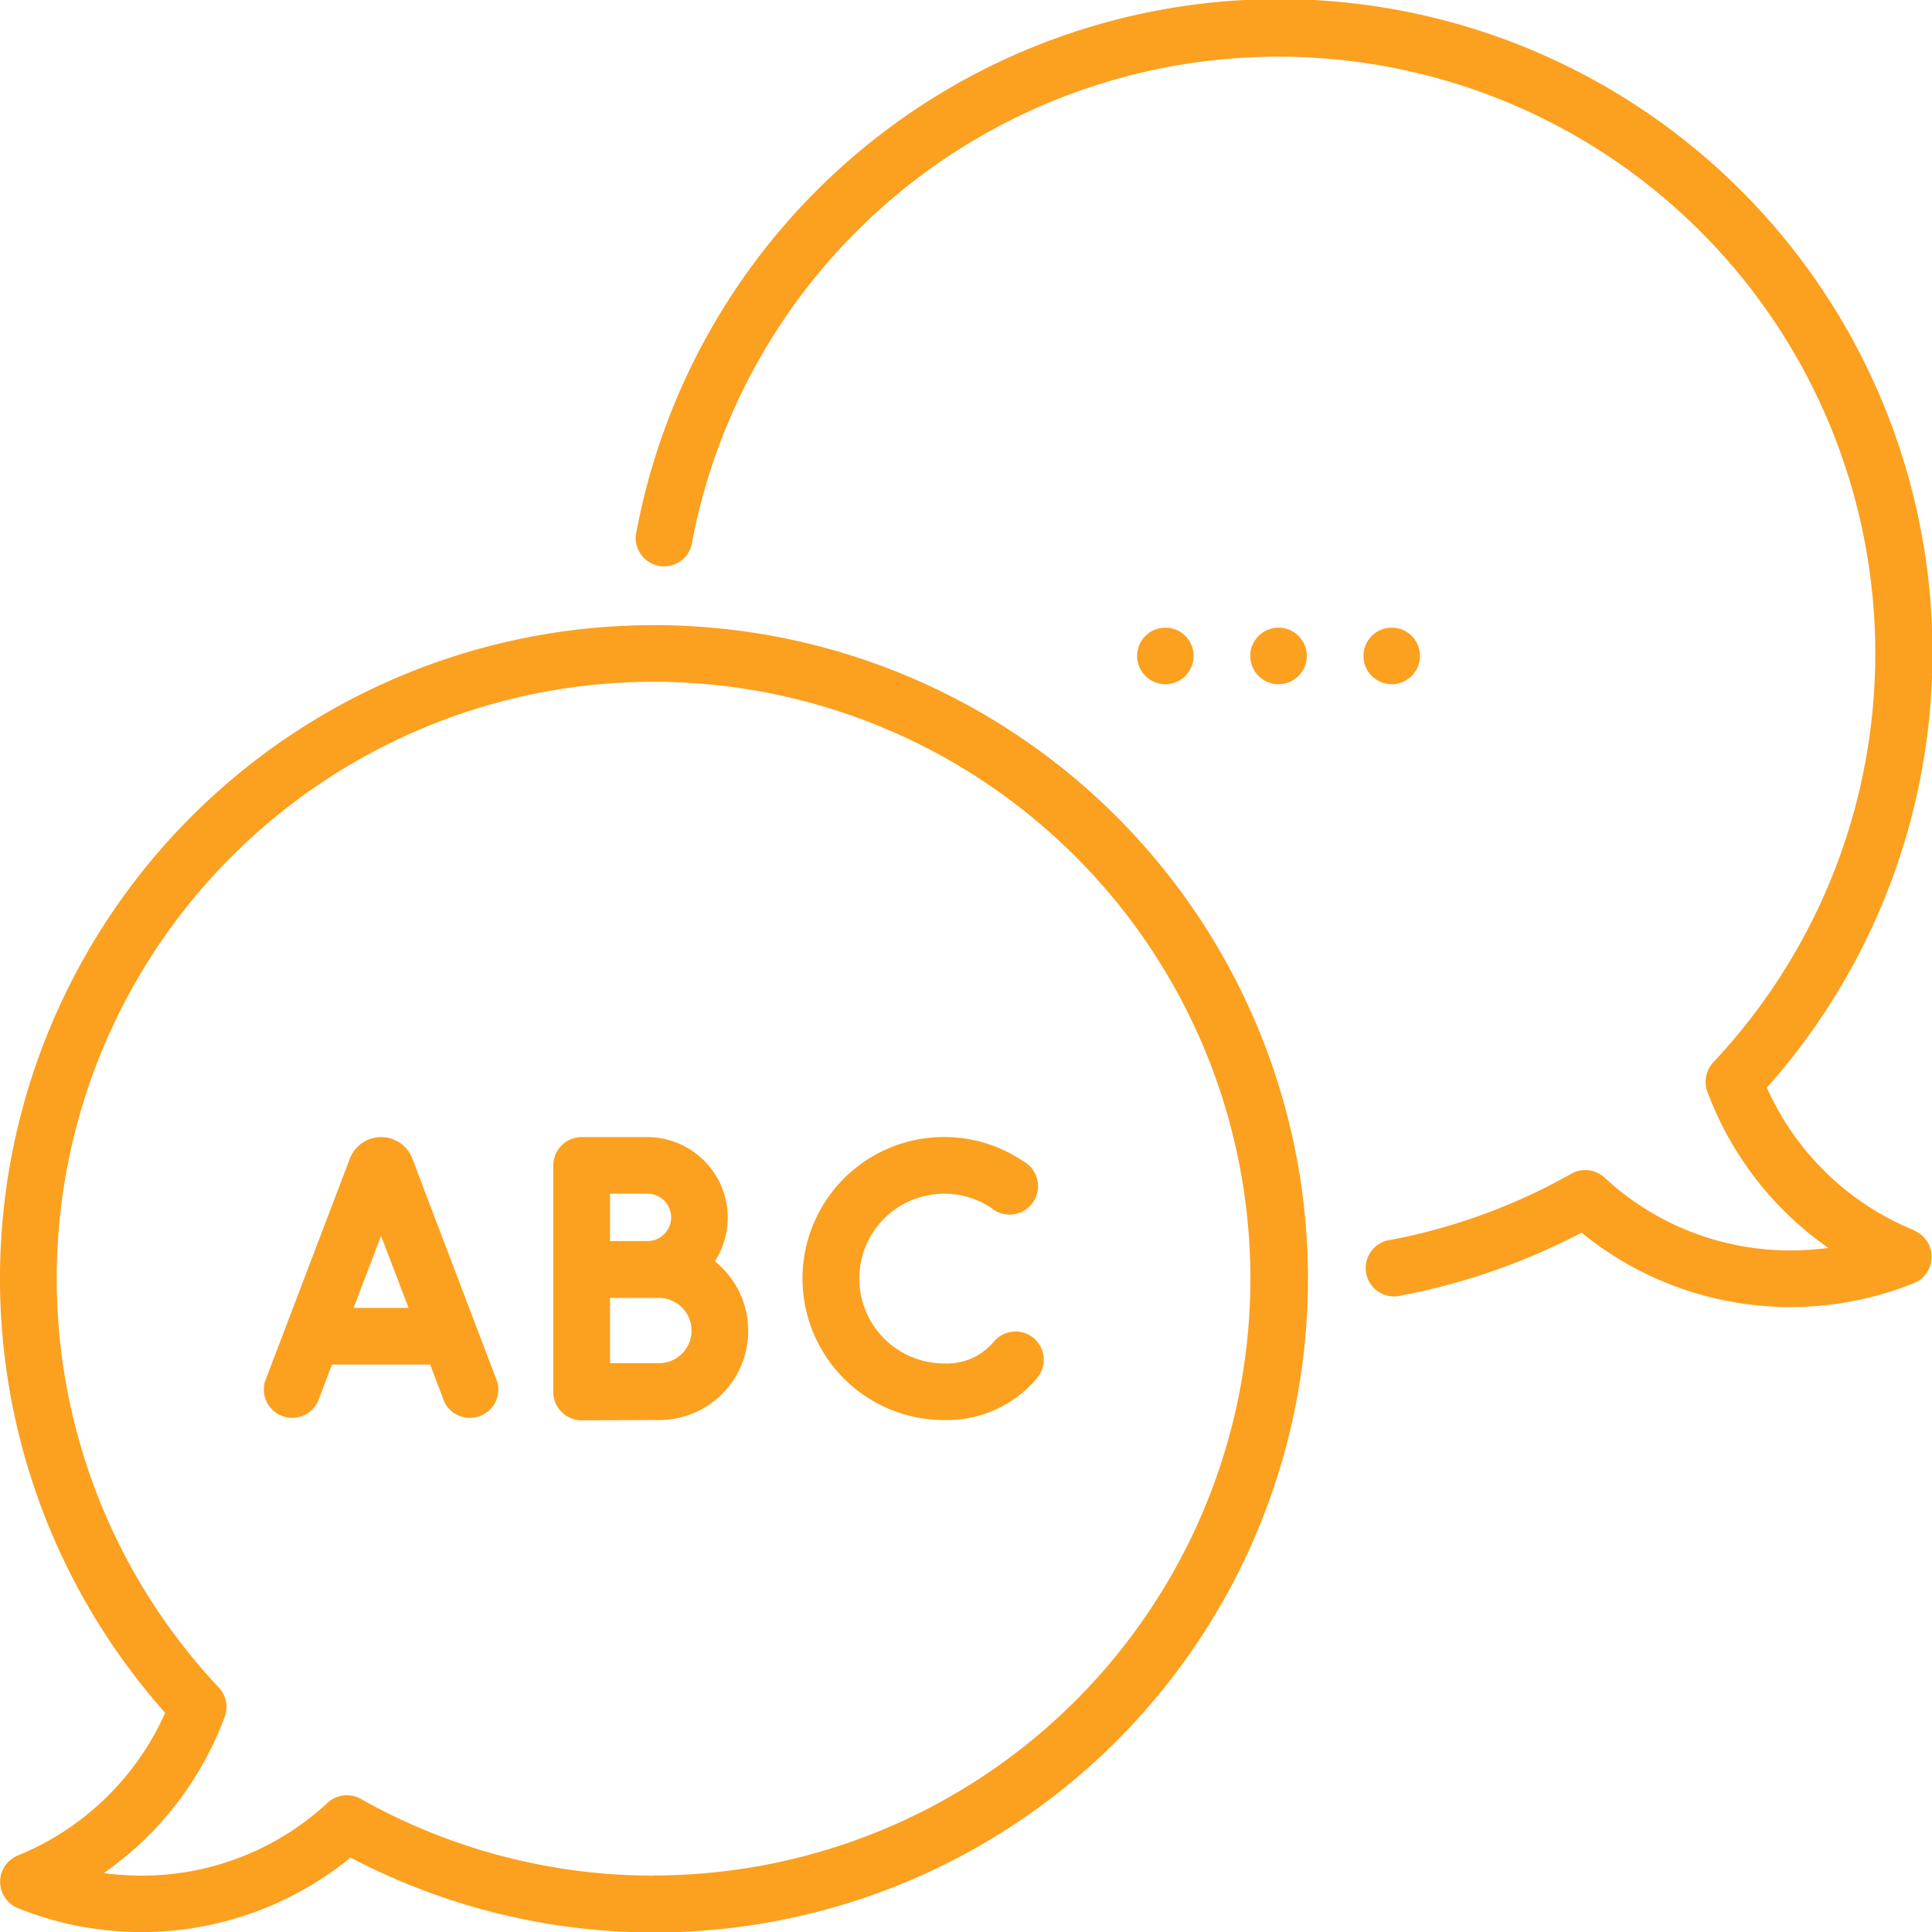
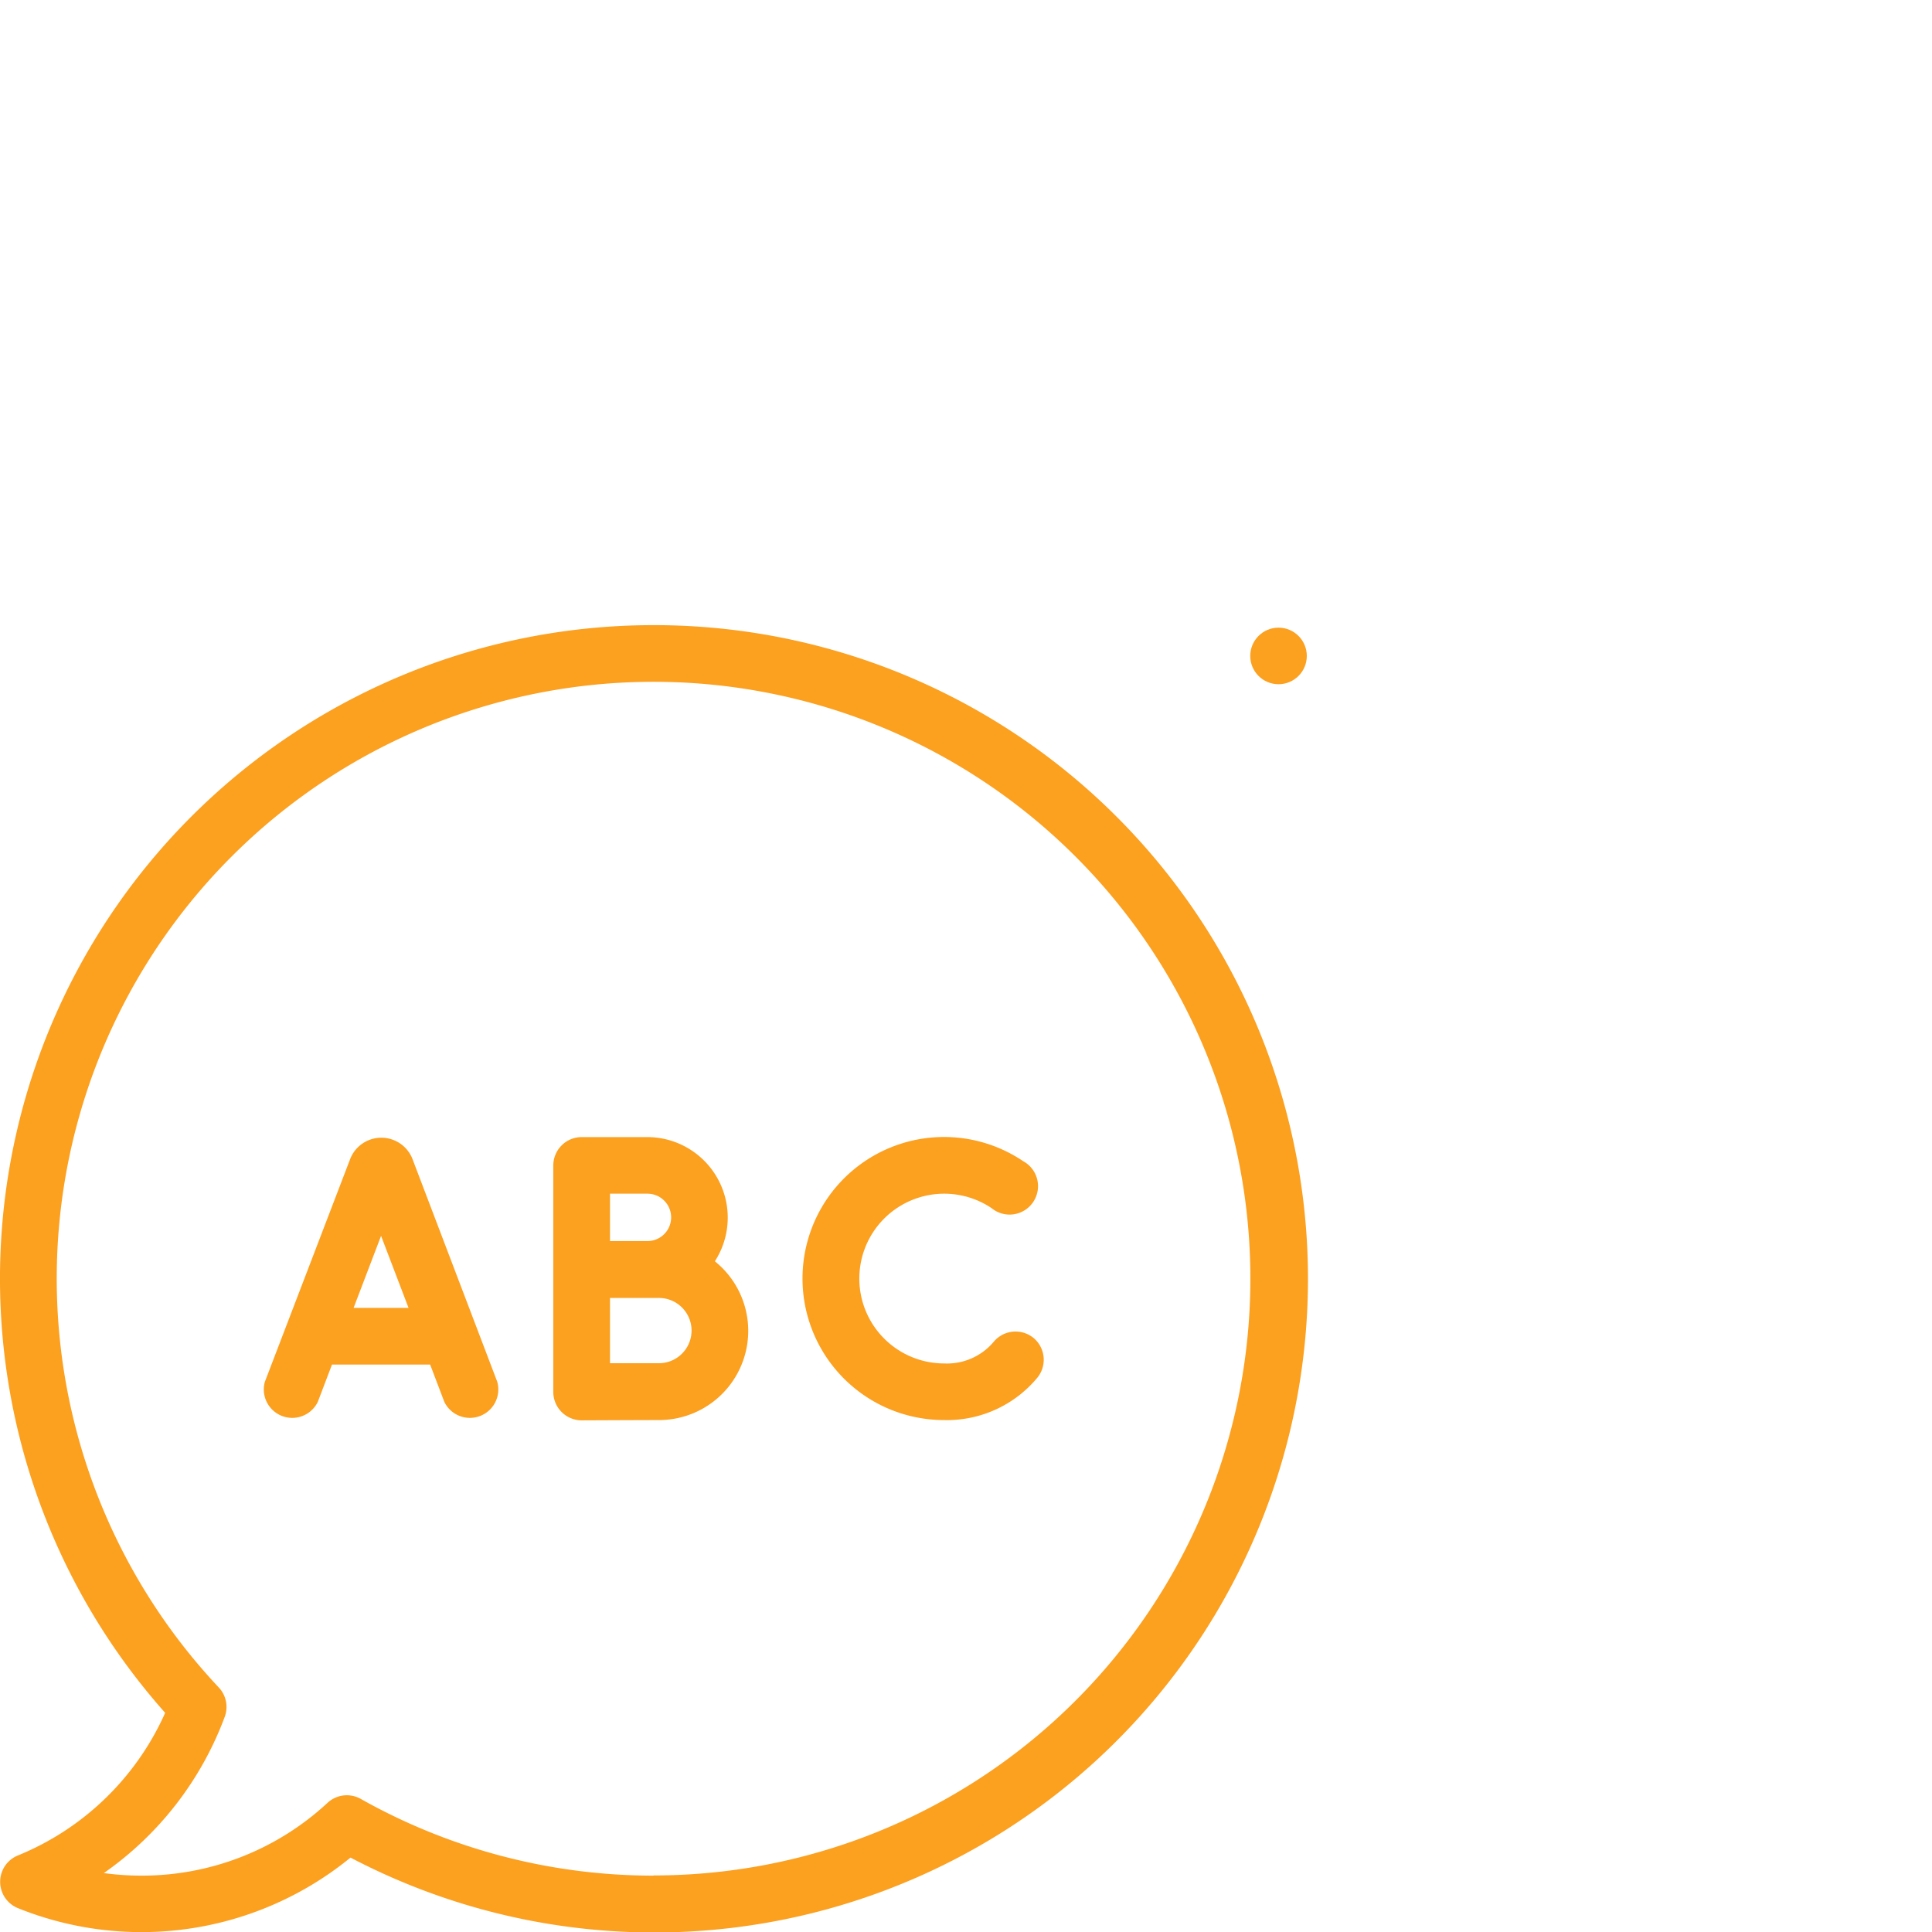
<svg xmlns="http://www.w3.org/2000/svg" width="40.788" height="40.788" viewBox="0 0 40.788 40.788">
  <g id="linguistics" transform="translate(0 0)">
    <circle id="Ellipse_5" data-name="Ellipse 5" cx="0.597" cy="0.597" r="0.597" transform="translate(26.395 13.251)" fill="#fca01f" />
-     <circle id="Ellipse_6" data-name="Ellipse 6" cx="0.597" cy="0.597" r="0.597" transform="translate(28.785 13.251)" fill="#fca01f" />
-     <circle id="Ellipse_7" data-name="Ellipse 7" cx="0.597" cy="0.597" r="0.597" transform="translate(24.006 13.251)" fill="#fca01f" />
-     <path id="Path_640" data-name="Path 640" d="M195.377,25.975a5.8,5.8,0,0,1-3.114-3.013A13.8,13.8,0,1,0,168.385,11.3a.6.6,0,0,0,1.176.215,12.6,12.6,0,1,1,21.571,10.913.6.6,0,0,0-.125.617,6.992,6.992,0,0,0,2.553,3.3,5.821,5.821,0,0,1-.8.054,5.757,5.757,0,0,1-3.924-1.538.6.6,0,0,0-.7-.082,12.485,12.485,0,0,1-3.9,1.413.6.6,0,0,0,.215,1.176,13.675,13.675,0,0,0,3.9-1.345,6.976,6.976,0,0,0,7.023,1.064.6.6,0,0,0,0-1.107Z" transform="translate(-154.962 0)" fill="#fca01f" />
    <path id="Path_641" data-name="Path 641" d="M150.058,303.953a1.7,1.7,0,0,0-1.425-2.619h-1.388a.6.6,0,0,0-.6.6v4.78a.6.6,0,0,0,.6.6s1.279-.006,1.631-.006a1.883,1.883,0,0,0,1.182-3.35Zm-2.216-1.424h.791a.5.5,0,1,1,0,1h-.791Zm1.033,3.579-1.033,0V304.73h1.033a.689.689,0,1,1,0,1.378Z" transform="translate(-134.964 -277.328)" fill="#fca01f" />
-     <path id="Path_642" data-name="Path 642" d="M72.851,301.786l-.005-.013a.706.706,0,0,0-1.307,0l-.005.013L69.739,306.5a.6.6,0,0,0,1.117.425l.3-.789h2.072l.3.789a.6.6,0,0,0,1.117-.425Zm-1.239,3.154.58-1.521.58,1.521Z" transform="translate(-64.147 -277.328)" fill="#fca01f" />
+     <path id="Path_642" data-name="Path 642" d="M72.851,301.786a.706.706,0,0,0-1.307,0l-.005.013L69.739,306.5a.6.6,0,0,0,1.117.425l.3-.789h2.072l.3.789a.6.6,0,0,0,1.117-.425Zm-1.239,3.154.58-1.521.58,1.521Z" transform="translate(-64.147 -277.328)" fill="#fca01f" />
    <path id="Path_643" data-name="Path 643" d="M217.608,305.577a.6.6,0,0,0-.842.074,1.286,1.286,0,0,1-1.048.461,1.792,1.792,0,1,1,1-3.279.6.6,0,1,0,.669-.99,2.988,2.988,0,1,0-1.671,5.464,2.479,2.479,0,0,0,1.963-.888A.6.6,0,0,0,217.608,305.577Z" transform="translate(-195.784 -277.327)" fill="#fca01f" />
    <path id="Path_644" data-name="Path 644" d="M13.8,165.667A13.795,13.795,0,0,0,3.487,188.63a5.8,5.8,0,0,1-3.114,3.013.6.6,0,0,0,0,1.108A6.976,6.976,0,0,0,7.4,191.686a13.8,13.8,0,1,0,6.4-26.019Zm0,26.4a12.6,12.6,0,0,1-6.184-1.62.6.6,0,0,0-.7.082,5.757,5.757,0,0,1-3.924,1.538,5.835,5.835,0,0,1-.8-.054,6.993,6.993,0,0,0,2.553-3.3.6.6,0,0,0-.125-.617,12.6,12.6,0,1,1,9.177,3.967Z" transform="translate(0 -152.469)" fill="#fca01f" />
  </g>
</svg>